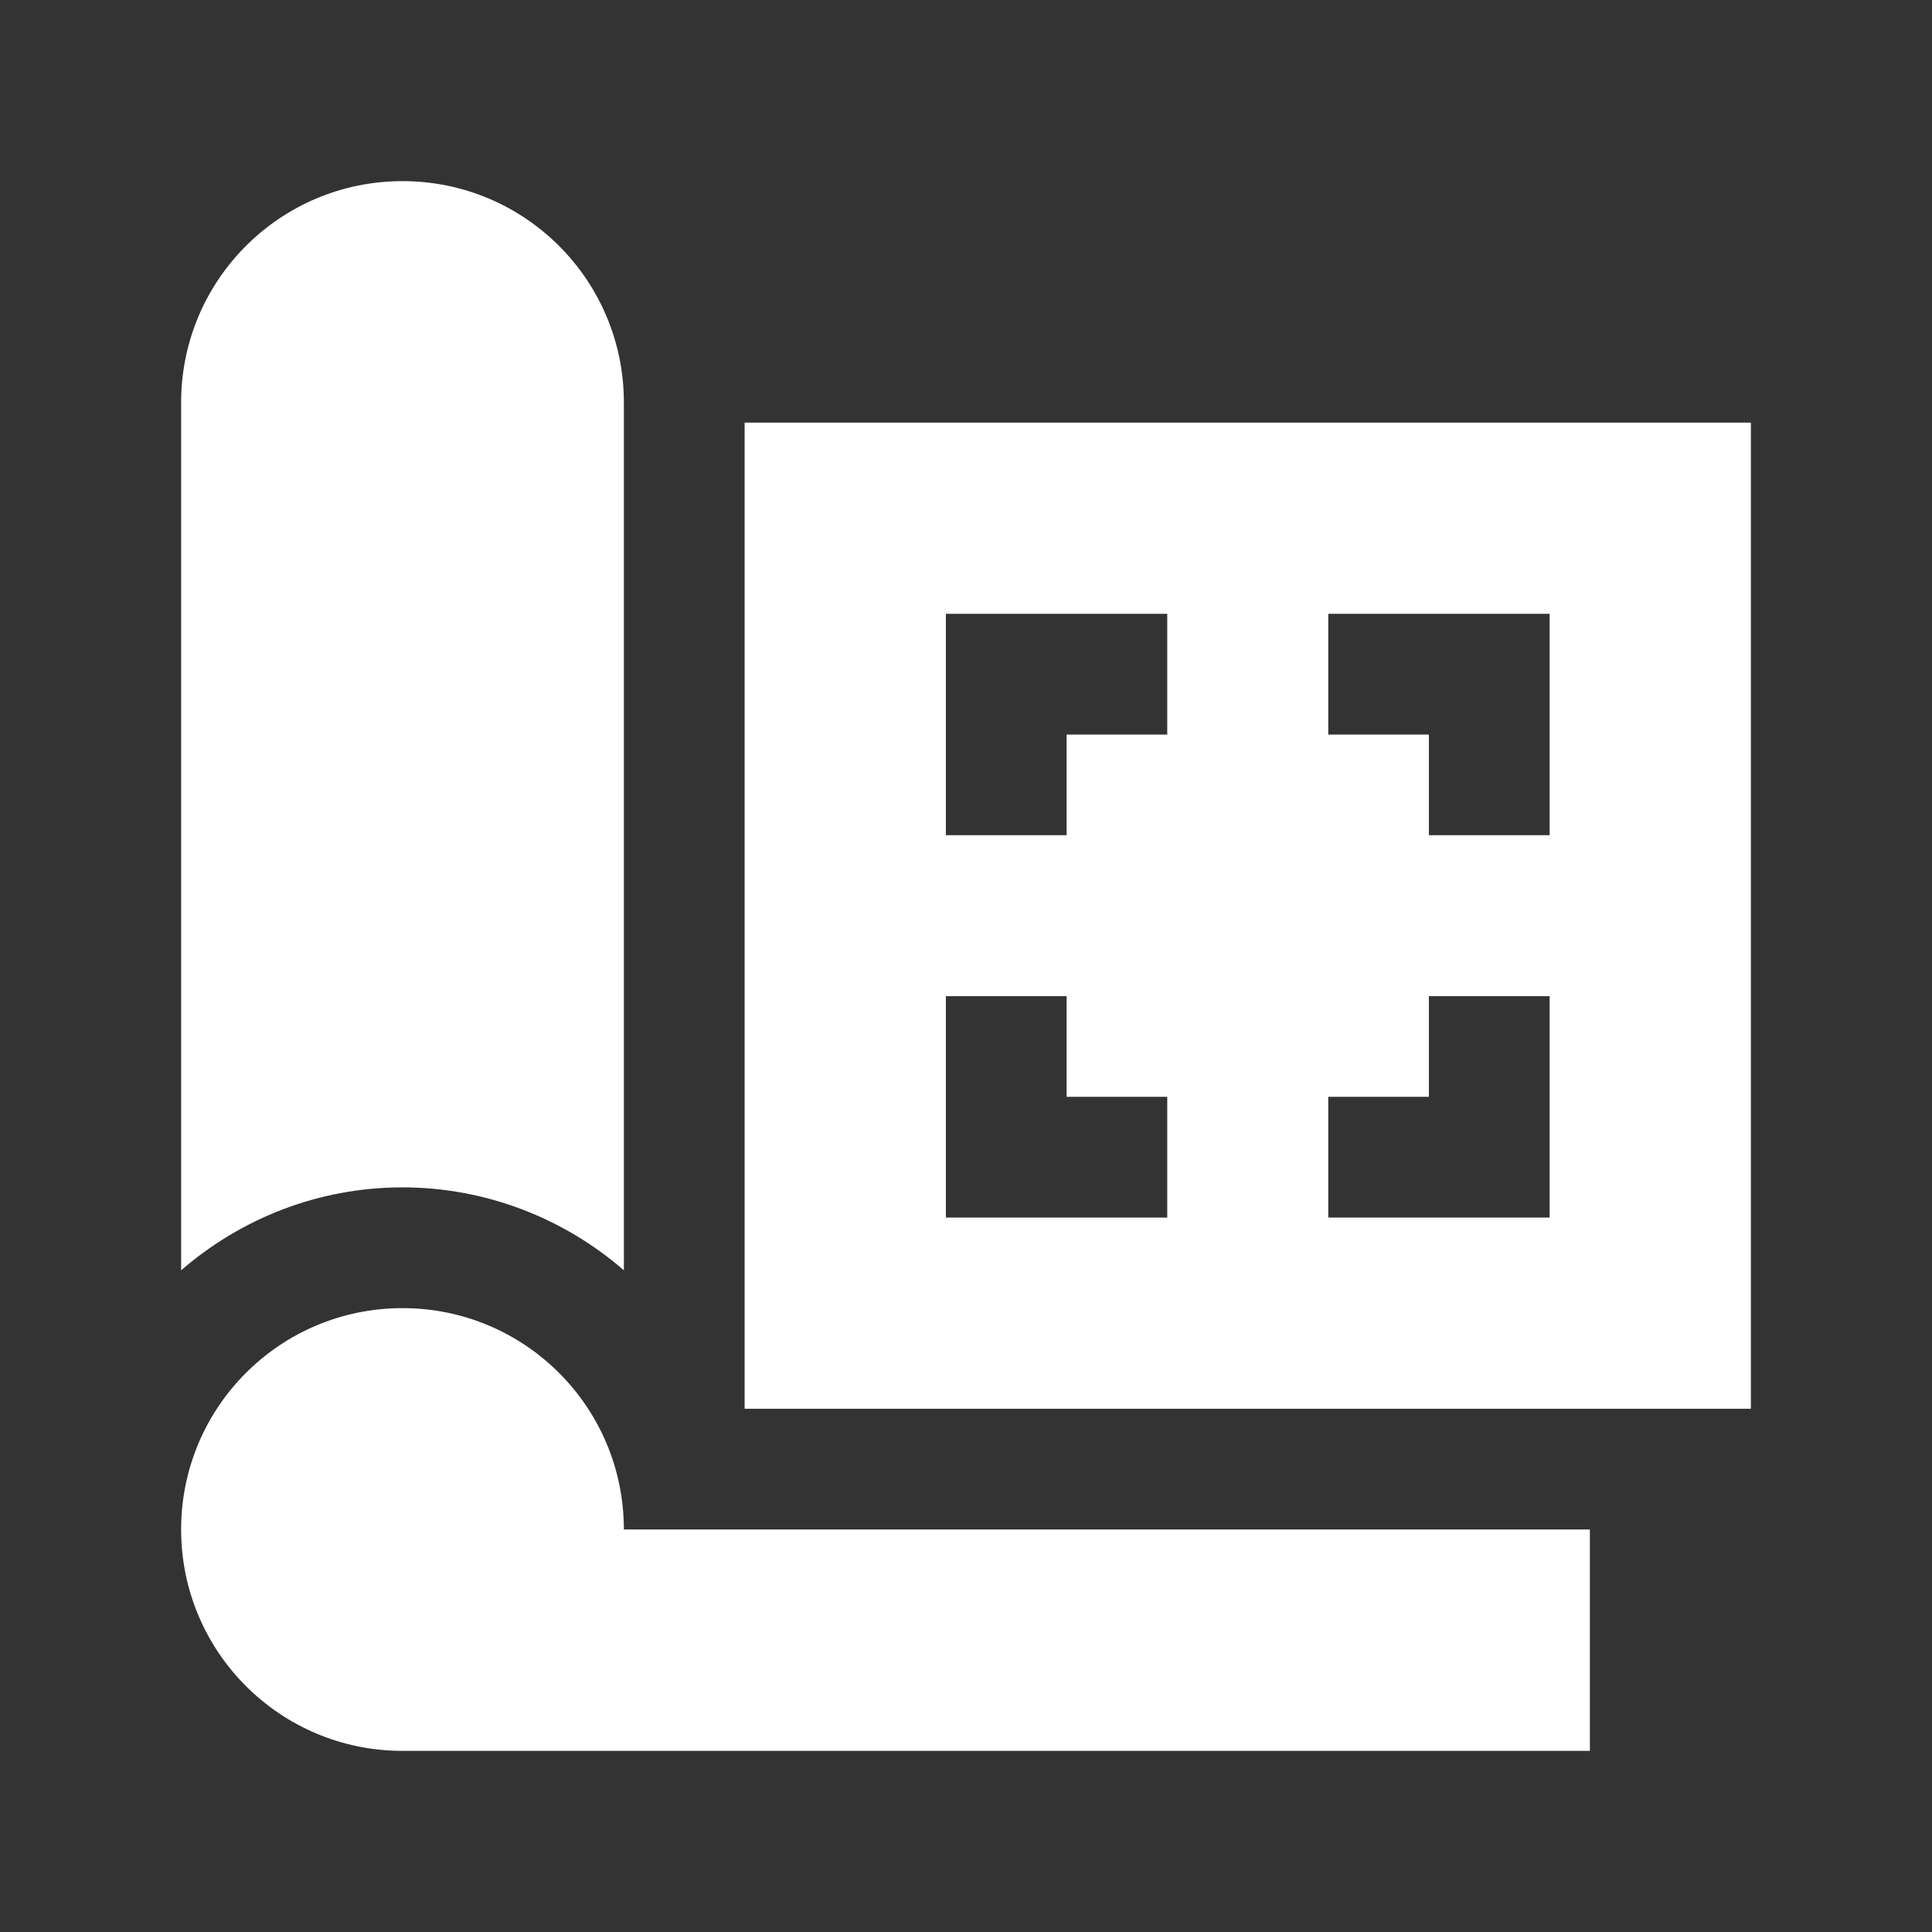
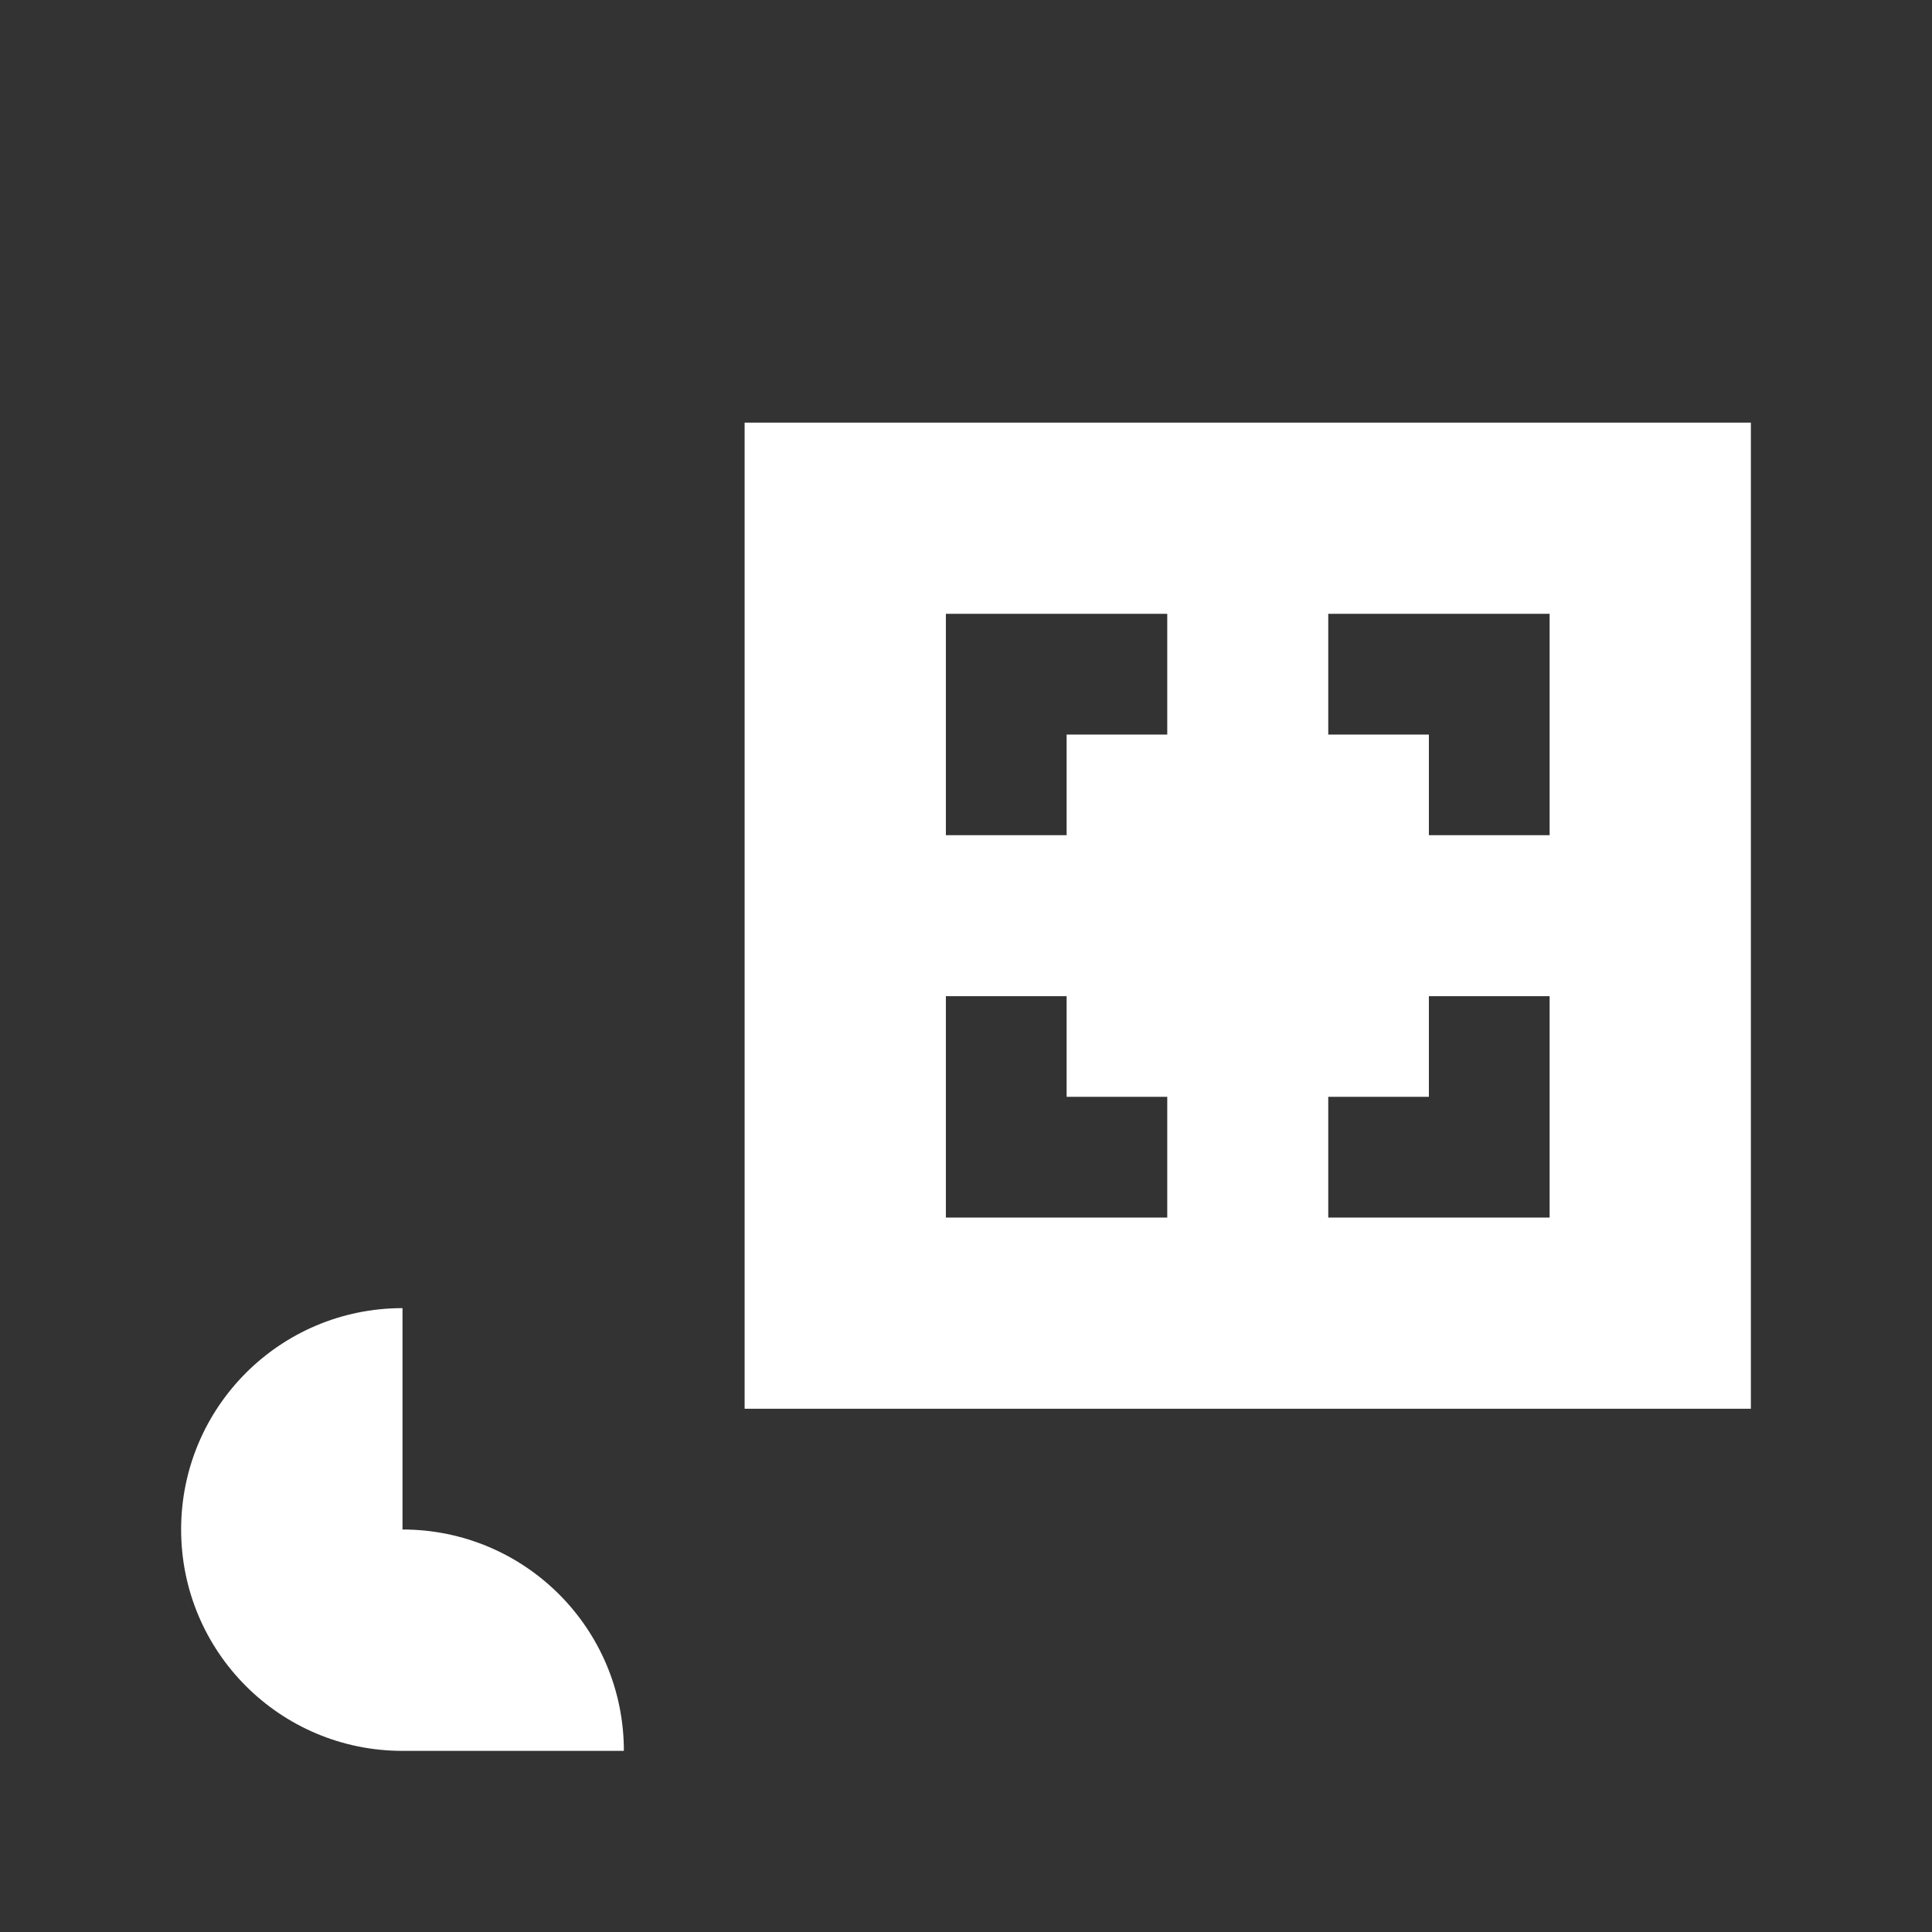
<svg xmlns="http://www.w3.org/2000/svg" width="1200pt" height="1200pt" version="1.1" viewBox="0 0 1200 1200">
  <rect x="0" y="0" width="1200" height="1200" fill="#333333" stroke="none" />
  <g fill="#fff">
    <path d="m462.5 262.5v612.5h625v-612.5zm262.5 493.75h-137.5v-137.5h75v62.5h62.5zm0-300h-62.5v62.5h-75v-137.5h137.5zm237.5 300h-137.5v-75h62.5v-62.5h75zm0-237.5h-75v-62.5h-62.5v-75h137.5z" />
-     <path d="m387.5 789v-539c0-76-61.5-137.5-137.5-137.5s-137.5 61.5-137.5 137.5v539c37-32 85-51.5 137.5-51.5 51.5 0 100 19 137.5 51.5z" />
-     <path d="m250 812.5c-76 0-137.5 61.5-137.5 137.5 0 75.996 61.5 137.5 137.5 137.5h737.5v-137.5h-600c0-76-61.5-137.5-137.5-137.5z" />
+     <path d="m250 812.5c-76 0-137.5 61.5-137.5 137.5 0 75.996 61.5 137.5 137.5 137.5h737.5h-600c0-76-61.5-137.5-137.5-137.5z" />
  </g>
</svg>